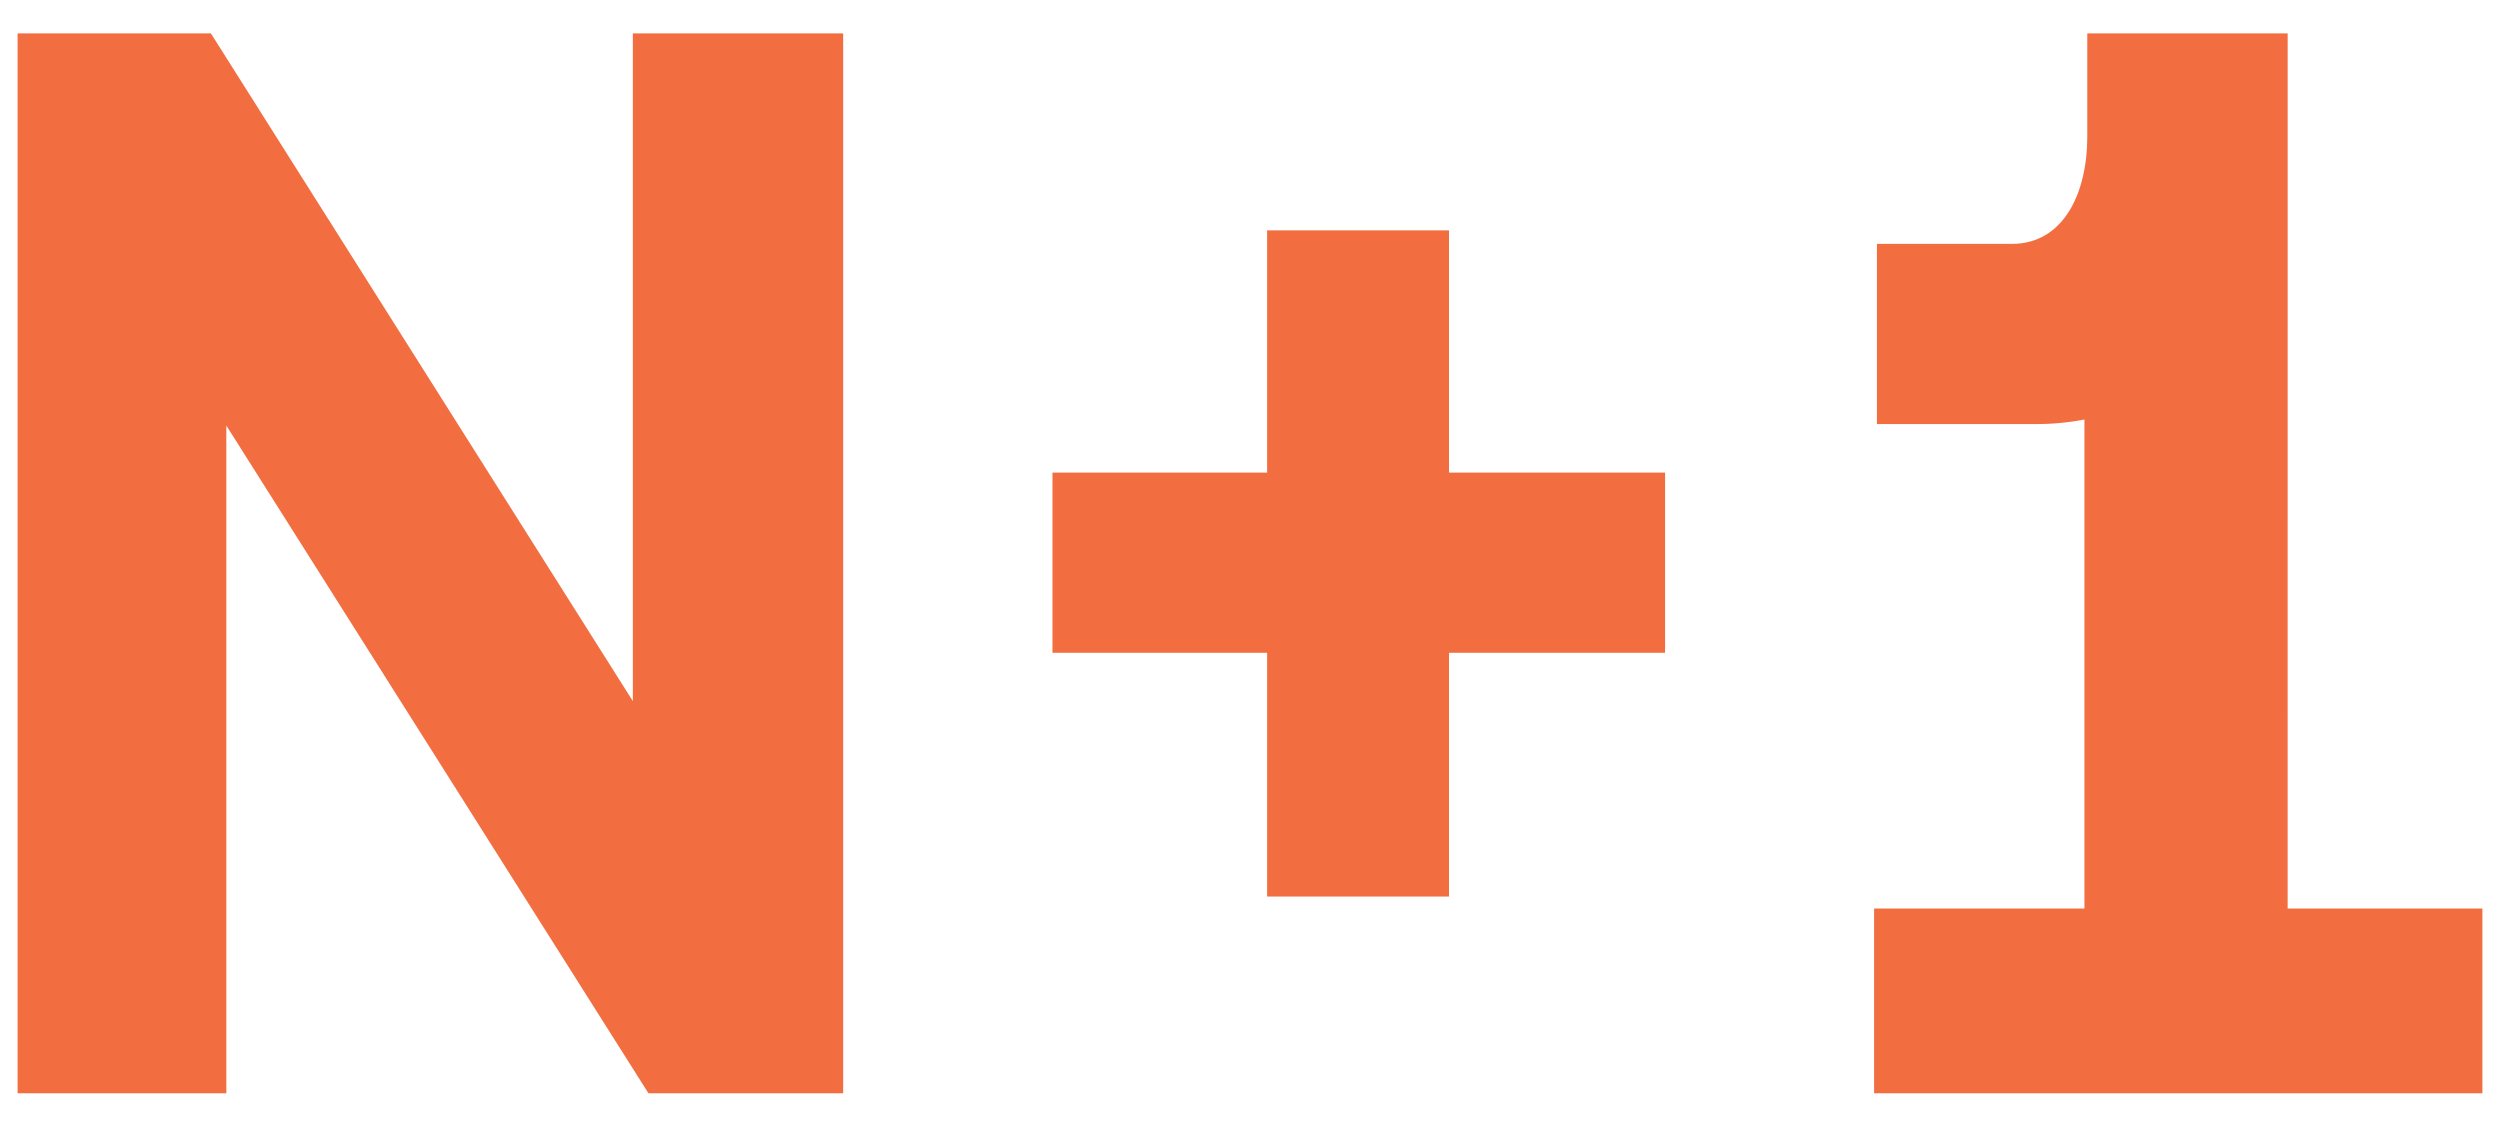
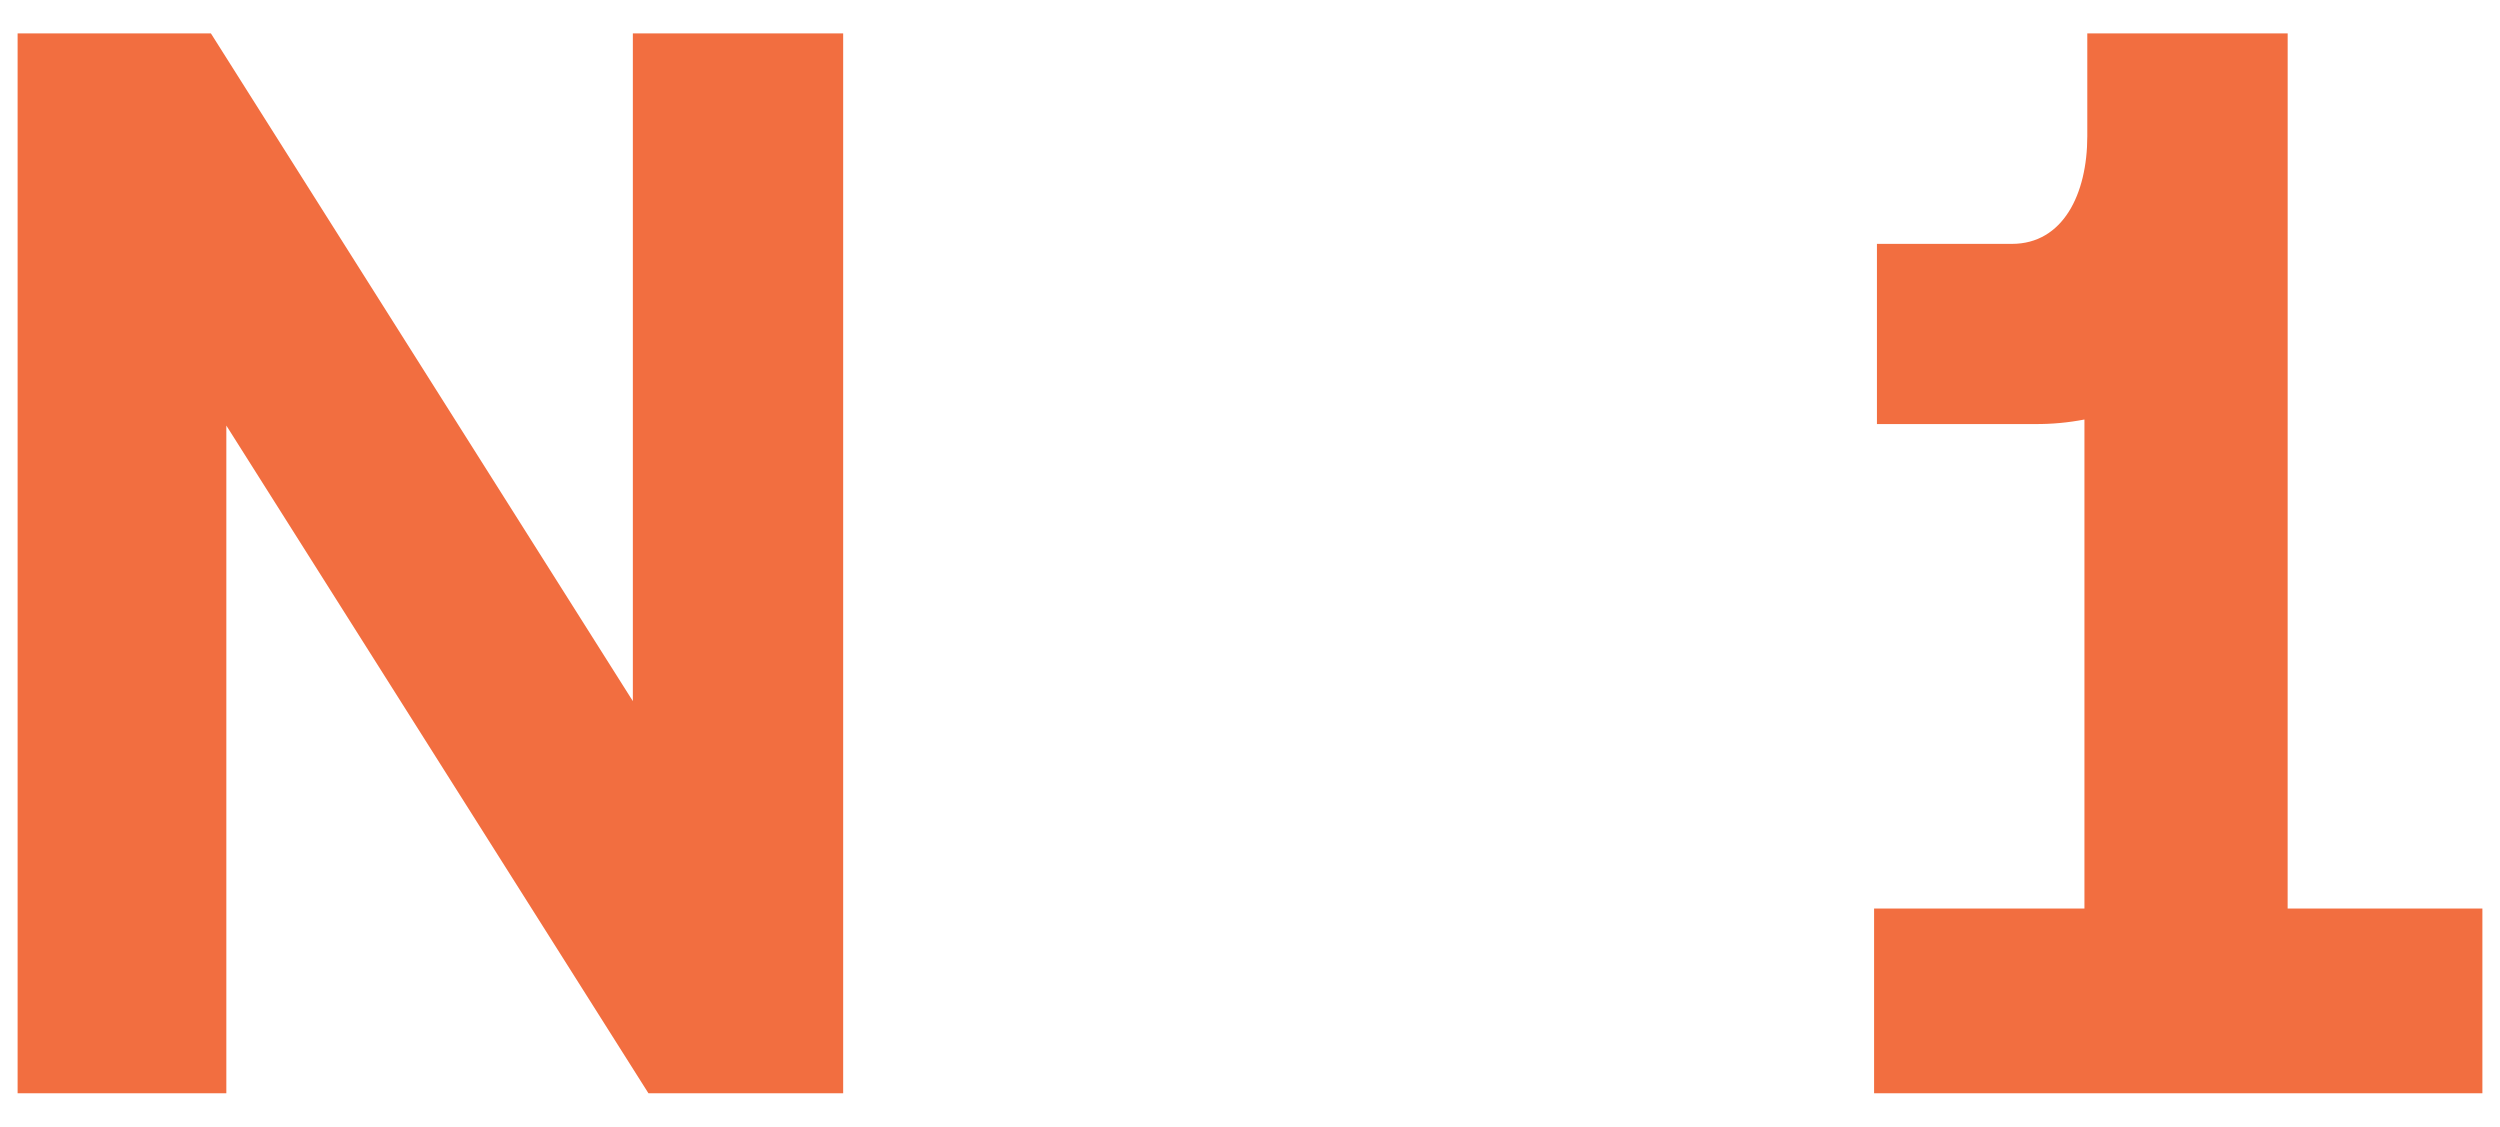
<svg xmlns="http://www.w3.org/2000/svg" width="71" height="32" viewBox="0 0 71 32" fill="none">
  <g id="Vector">
    <path d="M0.5 31.049V0.949H5.99L17.973 19.912V0.949H23.946V31.049H18.416L6.428 12.086V31.049H0.5Z" fill="#F26E40" />
-     <path d="M35.986 6.542H41.152V13.422H47.288V18.539H41.152V25.462H35.986V18.539H29.89V13.422H35.986V6.542Z" fill="#F26E40" />
    <path d="M64.969 25.803H70.5V31.049H53.224V25.803H59.198V11.914C58.732 12.004 58.259 12.047 57.785 12.043H53.305V6.926H57.139C58.592 6.926 59.279 5.507 59.279 3.873V0.949H64.97L64.969 25.803Z" fill="#F26E40" />
  </g>
</svg>